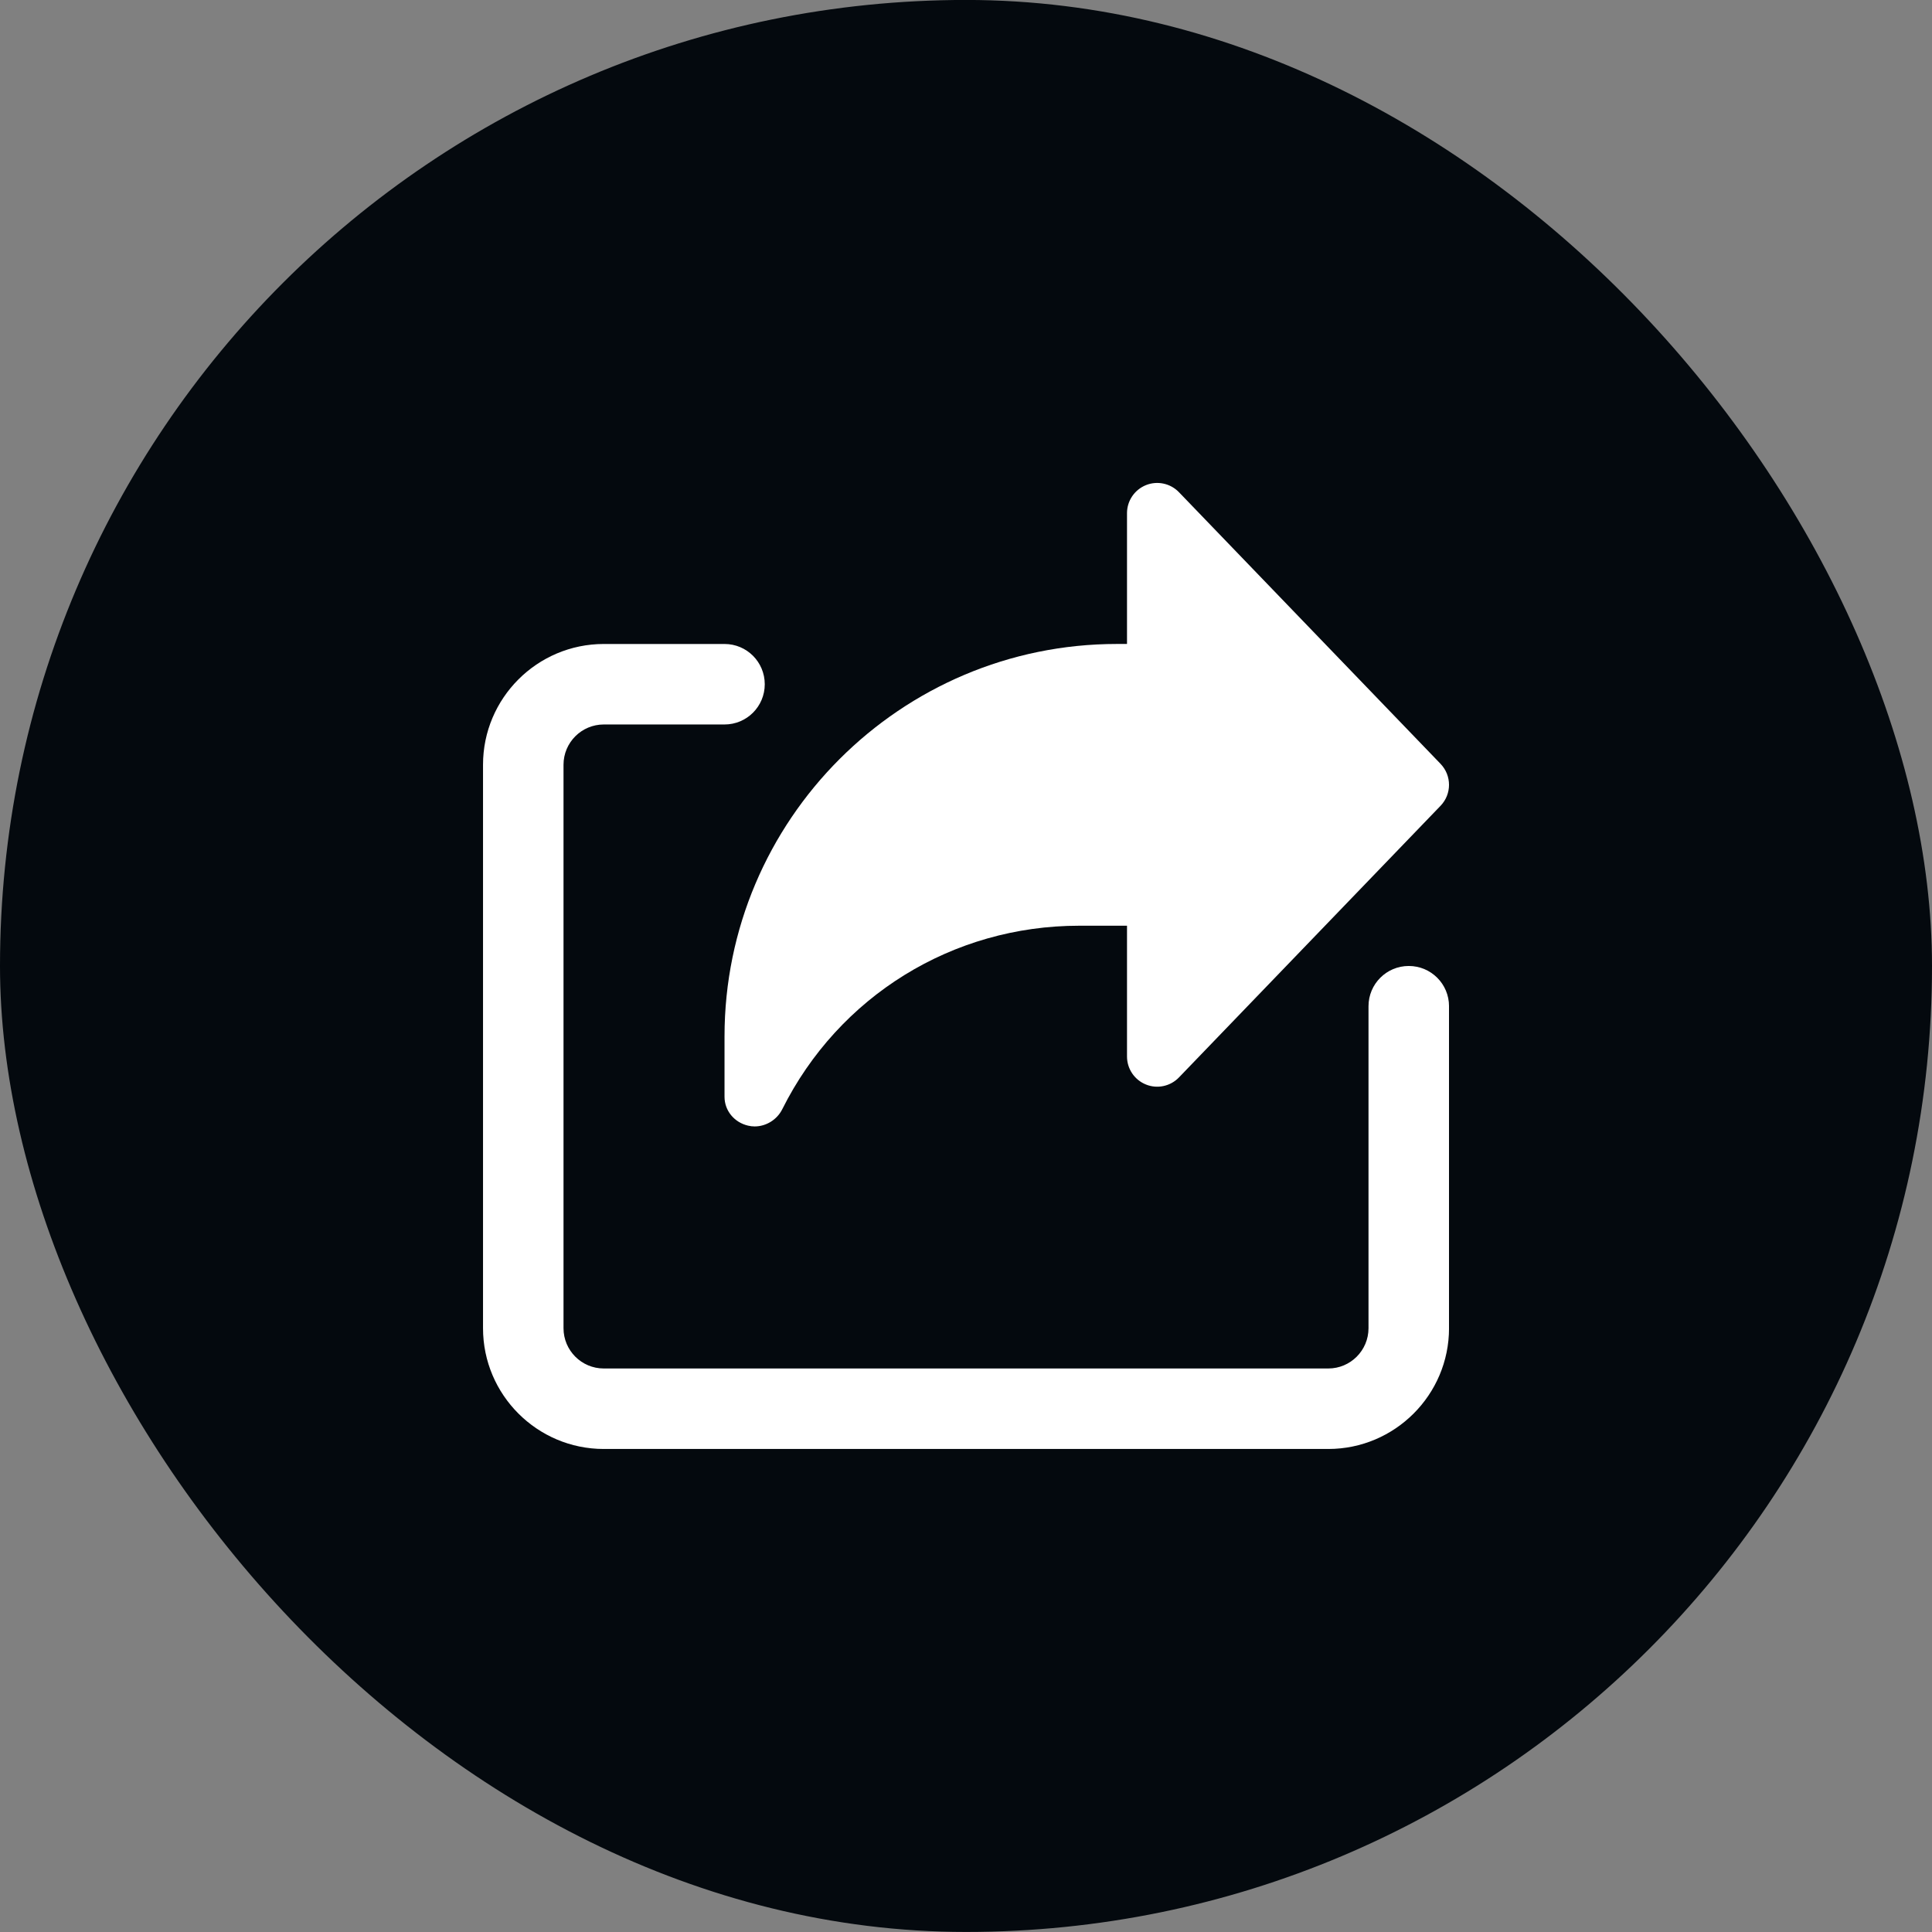
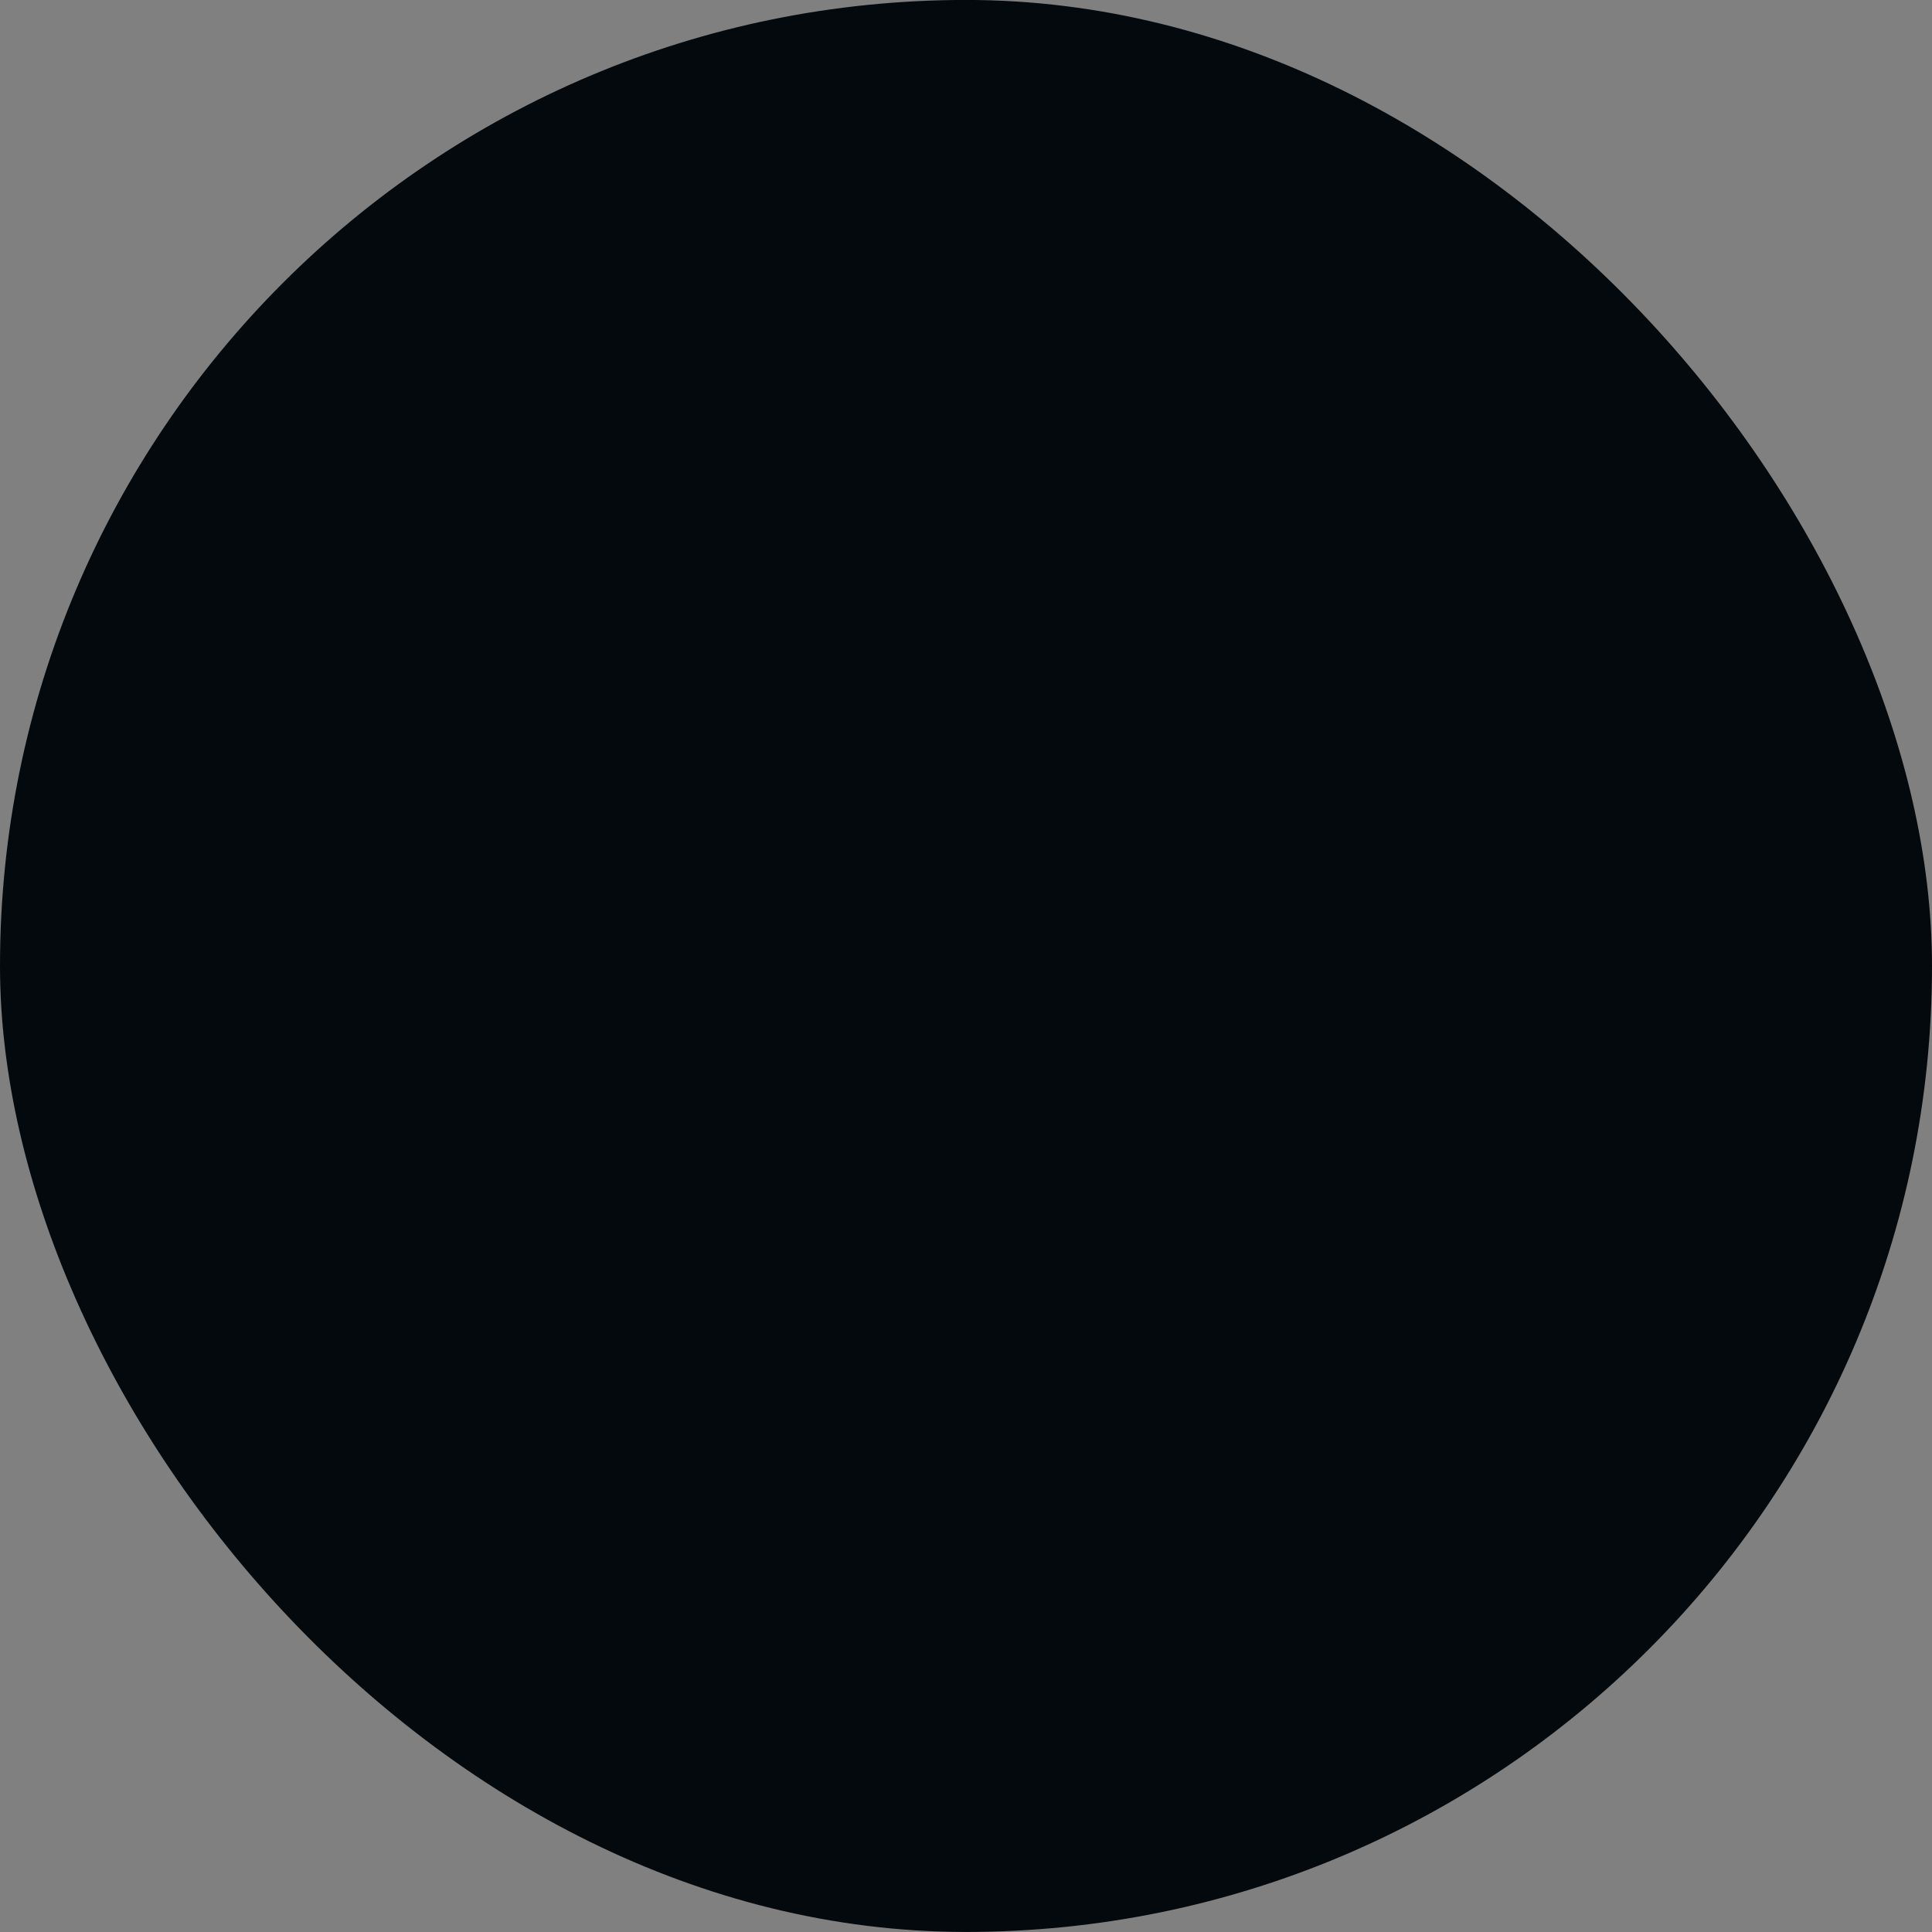
<svg xmlns="http://www.w3.org/2000/svg" width="80" height="80" viewBox="0 0 80 80" fill="none">
  <rect x="0" y="0" width="80" height="80" fill="#808080" stroke="none" />
  <rect y="-0.002" width="80" height="80" rx="40" fill="#04090E" />
  <g clip-path="url(#clip0_153_85972)">
    <path d="M59.651 31.63L48.817 20.38C48.464 20.014 47.922 19.898 47.451 20.088C46.977 20.28 46.667 20.738 46.667 21.248V26.665H46.251C37.291 26.665 30.001 33.955 30.001 42.915V45.415C30.001 45.995 30.409 46.478 30.974 46.61C31.066 46.633 31.158 46.643 31.249 46.643C31.721 46.643 32.173 46.367 32.391 45.932C34.734 41.243 39.446 38.332 44.687 38.332H46.667V43.748C46.667 44.258 46.977 44.717 47.451 44.907C47.919 45.098 48.464 44.982 48.817 44.615L59.651 33.365C60.117 32.88 60.117 32.117 59.651 31.63Z" fill="white" />
-     <path d="M55.001 59.999H25.001C22.244 59.999 20.001 57.756 20.001 54.999V31.666C20.001 28.909 22.244 26.666 25.001 26.666H30.001C30.922 26.666 31.667 27.411 31.667 28.333C31.667 29.254 30.922 29.999 30.001 29.999H25.001C24.081 29.999 23.334 30.746 23.334 31.666V54.999C23.334 55.919 24.081 56.666 25.001 56.666H55.001C55.92 56.666 56.667 55.919 56.667 54.999V41.666C56.667 40.744 57.412 39.999 58.334 39.999C59.256 39.999 60.001 40.744 60.001 41.666V54.999C60.001 57.756 57.757 59.999 55.001 59.999Z" fill="white" />
  </g>
  <defs>
    <clipPath id="clip0_153_85972">
-       <rect width="40" height="40" fill="white" transform="translate(20 19.998)" />
-     </clipPath>
+       </clipPath>
  </defs>
</svg>